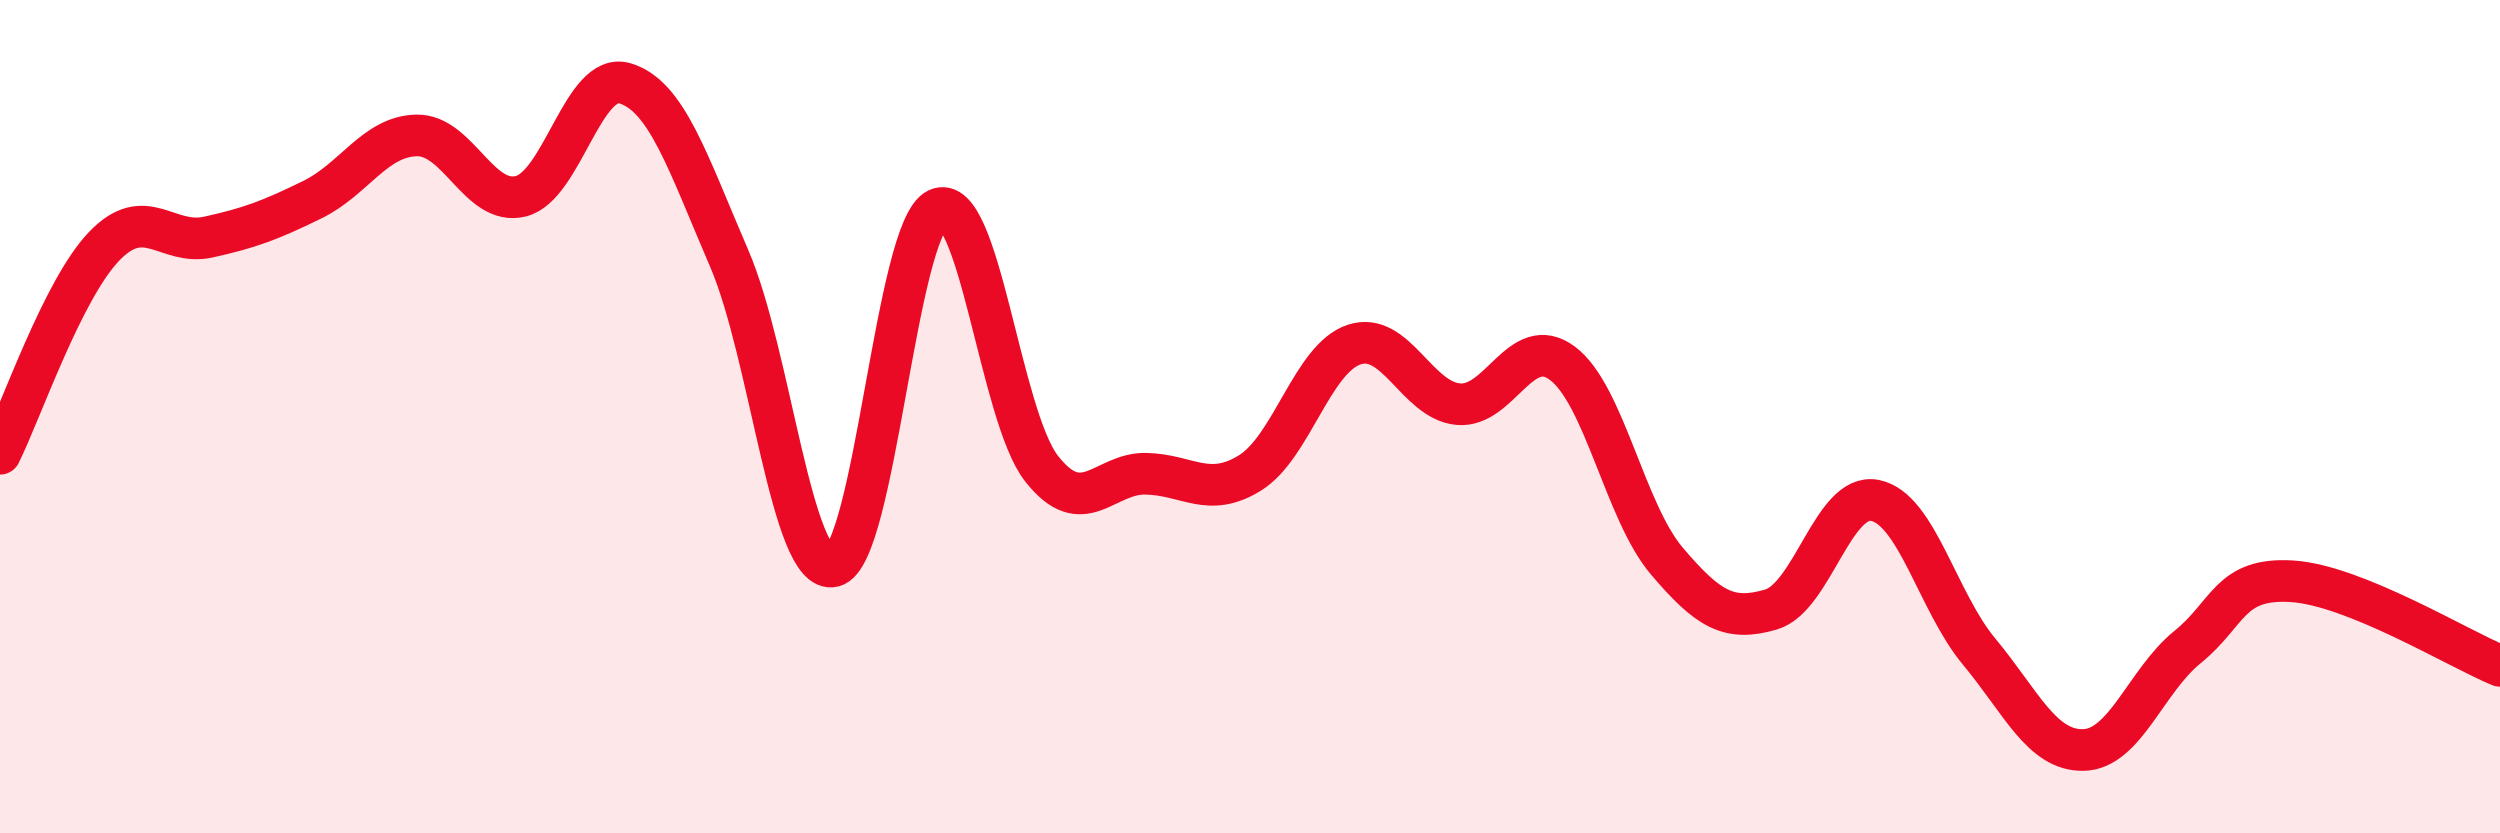
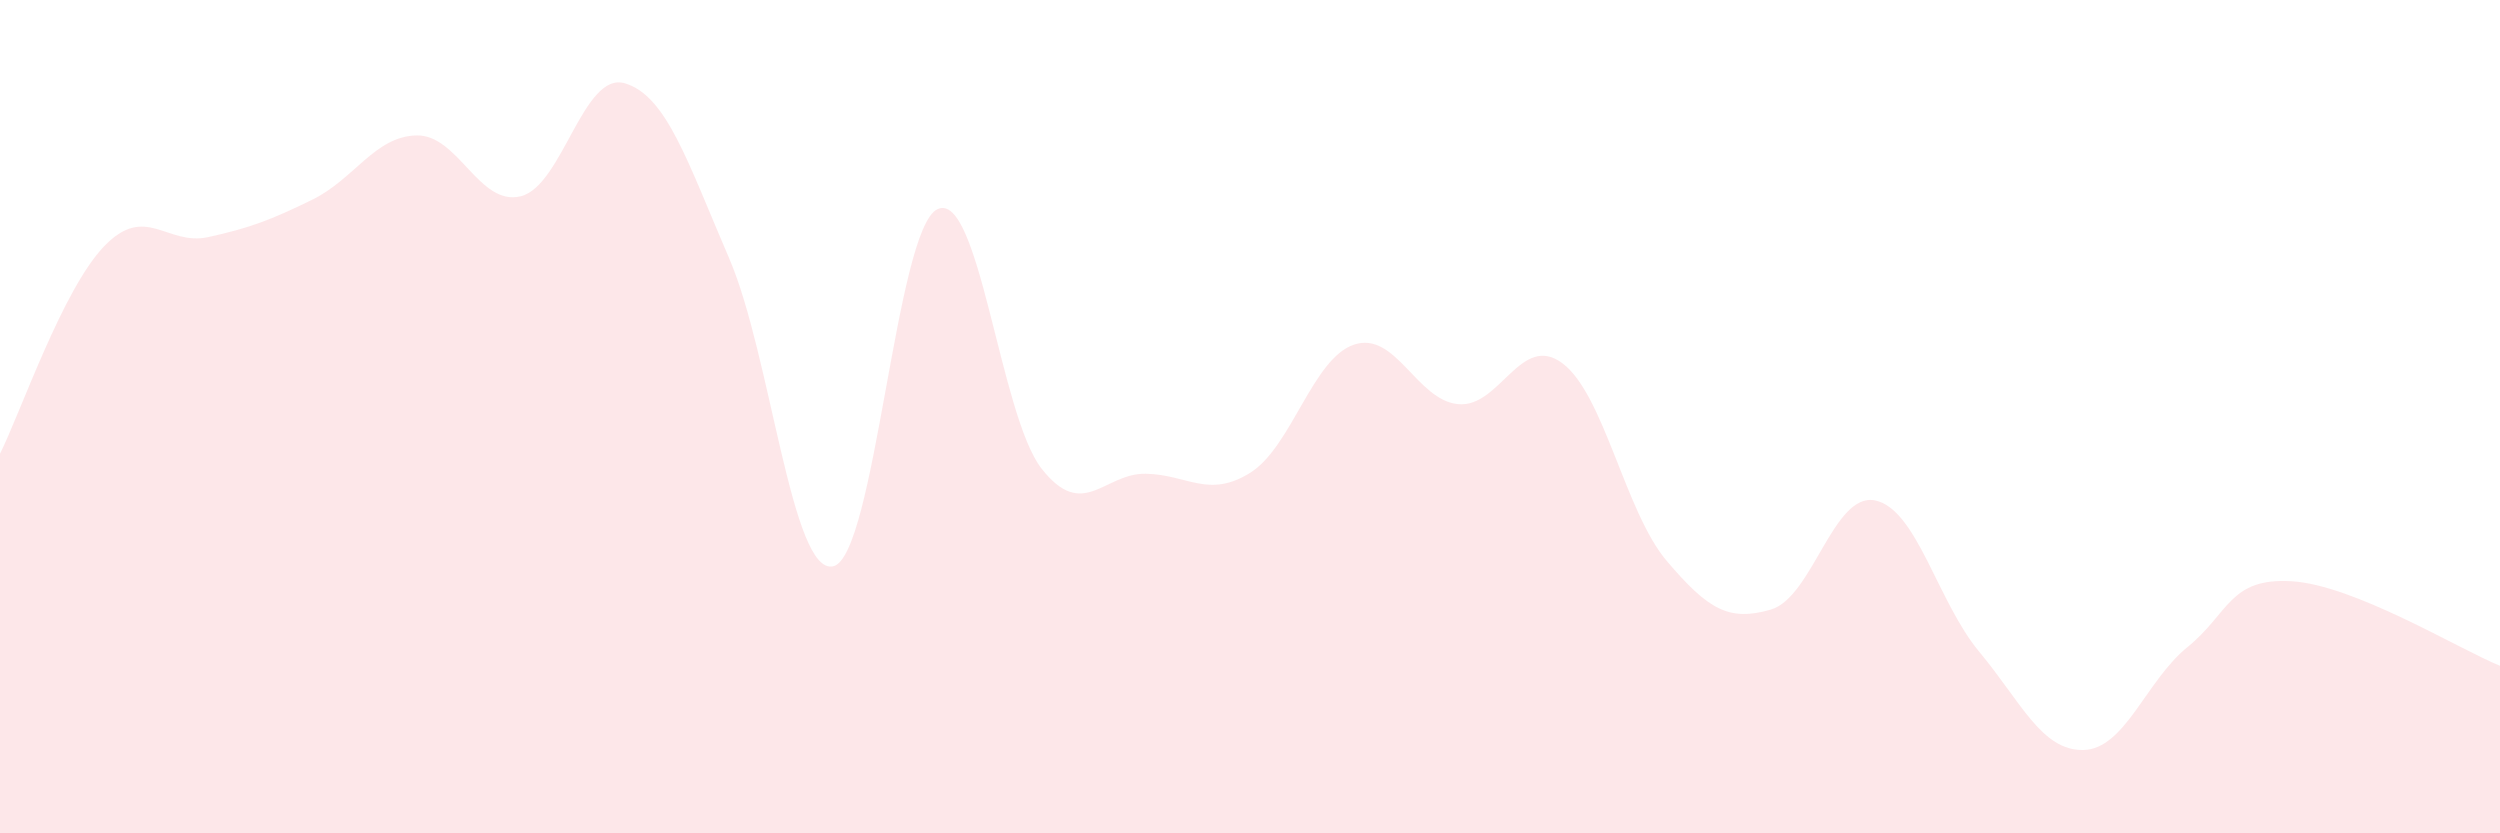
<svg xmlns="http://www.w3.org/2000/svg" width="60" height="20" viewBox="0 0 60 20">
  <path d="M 0,10.89 C 0.5,9.89 1.5,6.95 2.5,5.91 C 3.5,4.87 4,5.91 5,5.69 C 6,5.47 6.5,5.28 7.5,4.79 C 8.5,4.3 9,3.27 10,3.25 C 11,3.23 11.5,4.96 12.5,4.71 C 13.5,4.46 14,1.7 15,2 C 16,2.3 16.5,3.88 17.5,6.2 C 18.5,8.52 19,13.83 20,13.59 C 21,13.35 21.5,5.49 22.5,5.02 C 23.5,4.55 24,9.98 25,11.25 C 26,12.52 26.5,11.35 27.5,11.37 C 28.5,11.39 29,11.97 30,11.35 C 31,10.73 31.5,8.6 32.5,8.27 C 33.5,7.94 34,9.61 35,9.7 C 36,9.79 36.5,7.97 37.5,8.72 C 38.5,9.47 39,12.28 40,13.46 C 41,14.64 41.5,14.92 42.5,14.63 C 43.5,14.34 44,11.81 45,12.01 C 46,12.21 46.5,14.44 47.5,15.64 C 48.5,16.84 49,18.02 50,18 C 51,17.98 51.5,16.34 52.5,15.53 C 53.5,14.72 53.5,13.86 55,13.95 C 56.5,14.04 59,15.57 60,15.98L60 20L0 20Z" fill="#EB0A25" opacity="0.1" stroke-linecap="round" stroke-linejoin="round" />
-   <path d="M 0,10.89 C 0.5,9.89 1.5,6.95 2.5,5.91 C 3.5,4.87 4,5.91 5,5.69 C 6,5.47 6.5,5.28 7.5,4.79 C 8.5,4.3 9,3.27 10,3.25 C 11,3.23 11.5,4.96 12.5,4.71 C 13.5,4.46 14,1.7 15,2 C 16,2.3 16.5,3.88 17.5,6.2 C 18.5,8.52 19,13.83 20,13.59 C 21,13.35 21.5,5.49 22.5,5.02 C 23.5,4.55 24,9.98 25,11.25 C 26,12.52 26.5,11.35 27.5,11.37 C 28.5,11.39 29,11.97 30,11.35 C 31,10.73 31.5,8.6 32.5,8.27 C 33.5,7.94 34,9.61 35,9.7 C 36,9.79 36.5,7.97 37.5,8.72 C 38.5,9.47 39,12.28 40,13.46 C 41,14.64 41.5,14.92 42.5,14.63 C 43.5,14.34 44,11.81 45,12.01 C 46,12.21 46.5,14.44 47.5,15.64 C 48.5,16.84 49,18.02 50,18 C 51,17.98 51.5,16.34 52.5,15.53 C 53.5,14.72 53.5,13.86 55,13.95 C 56.5,14.04 59,15.57 60,15.98" stroke="#EB0A25" stroke-width="1" fill="none" stroke-linecap="round" stroke-linejoin="round" />
</svg>